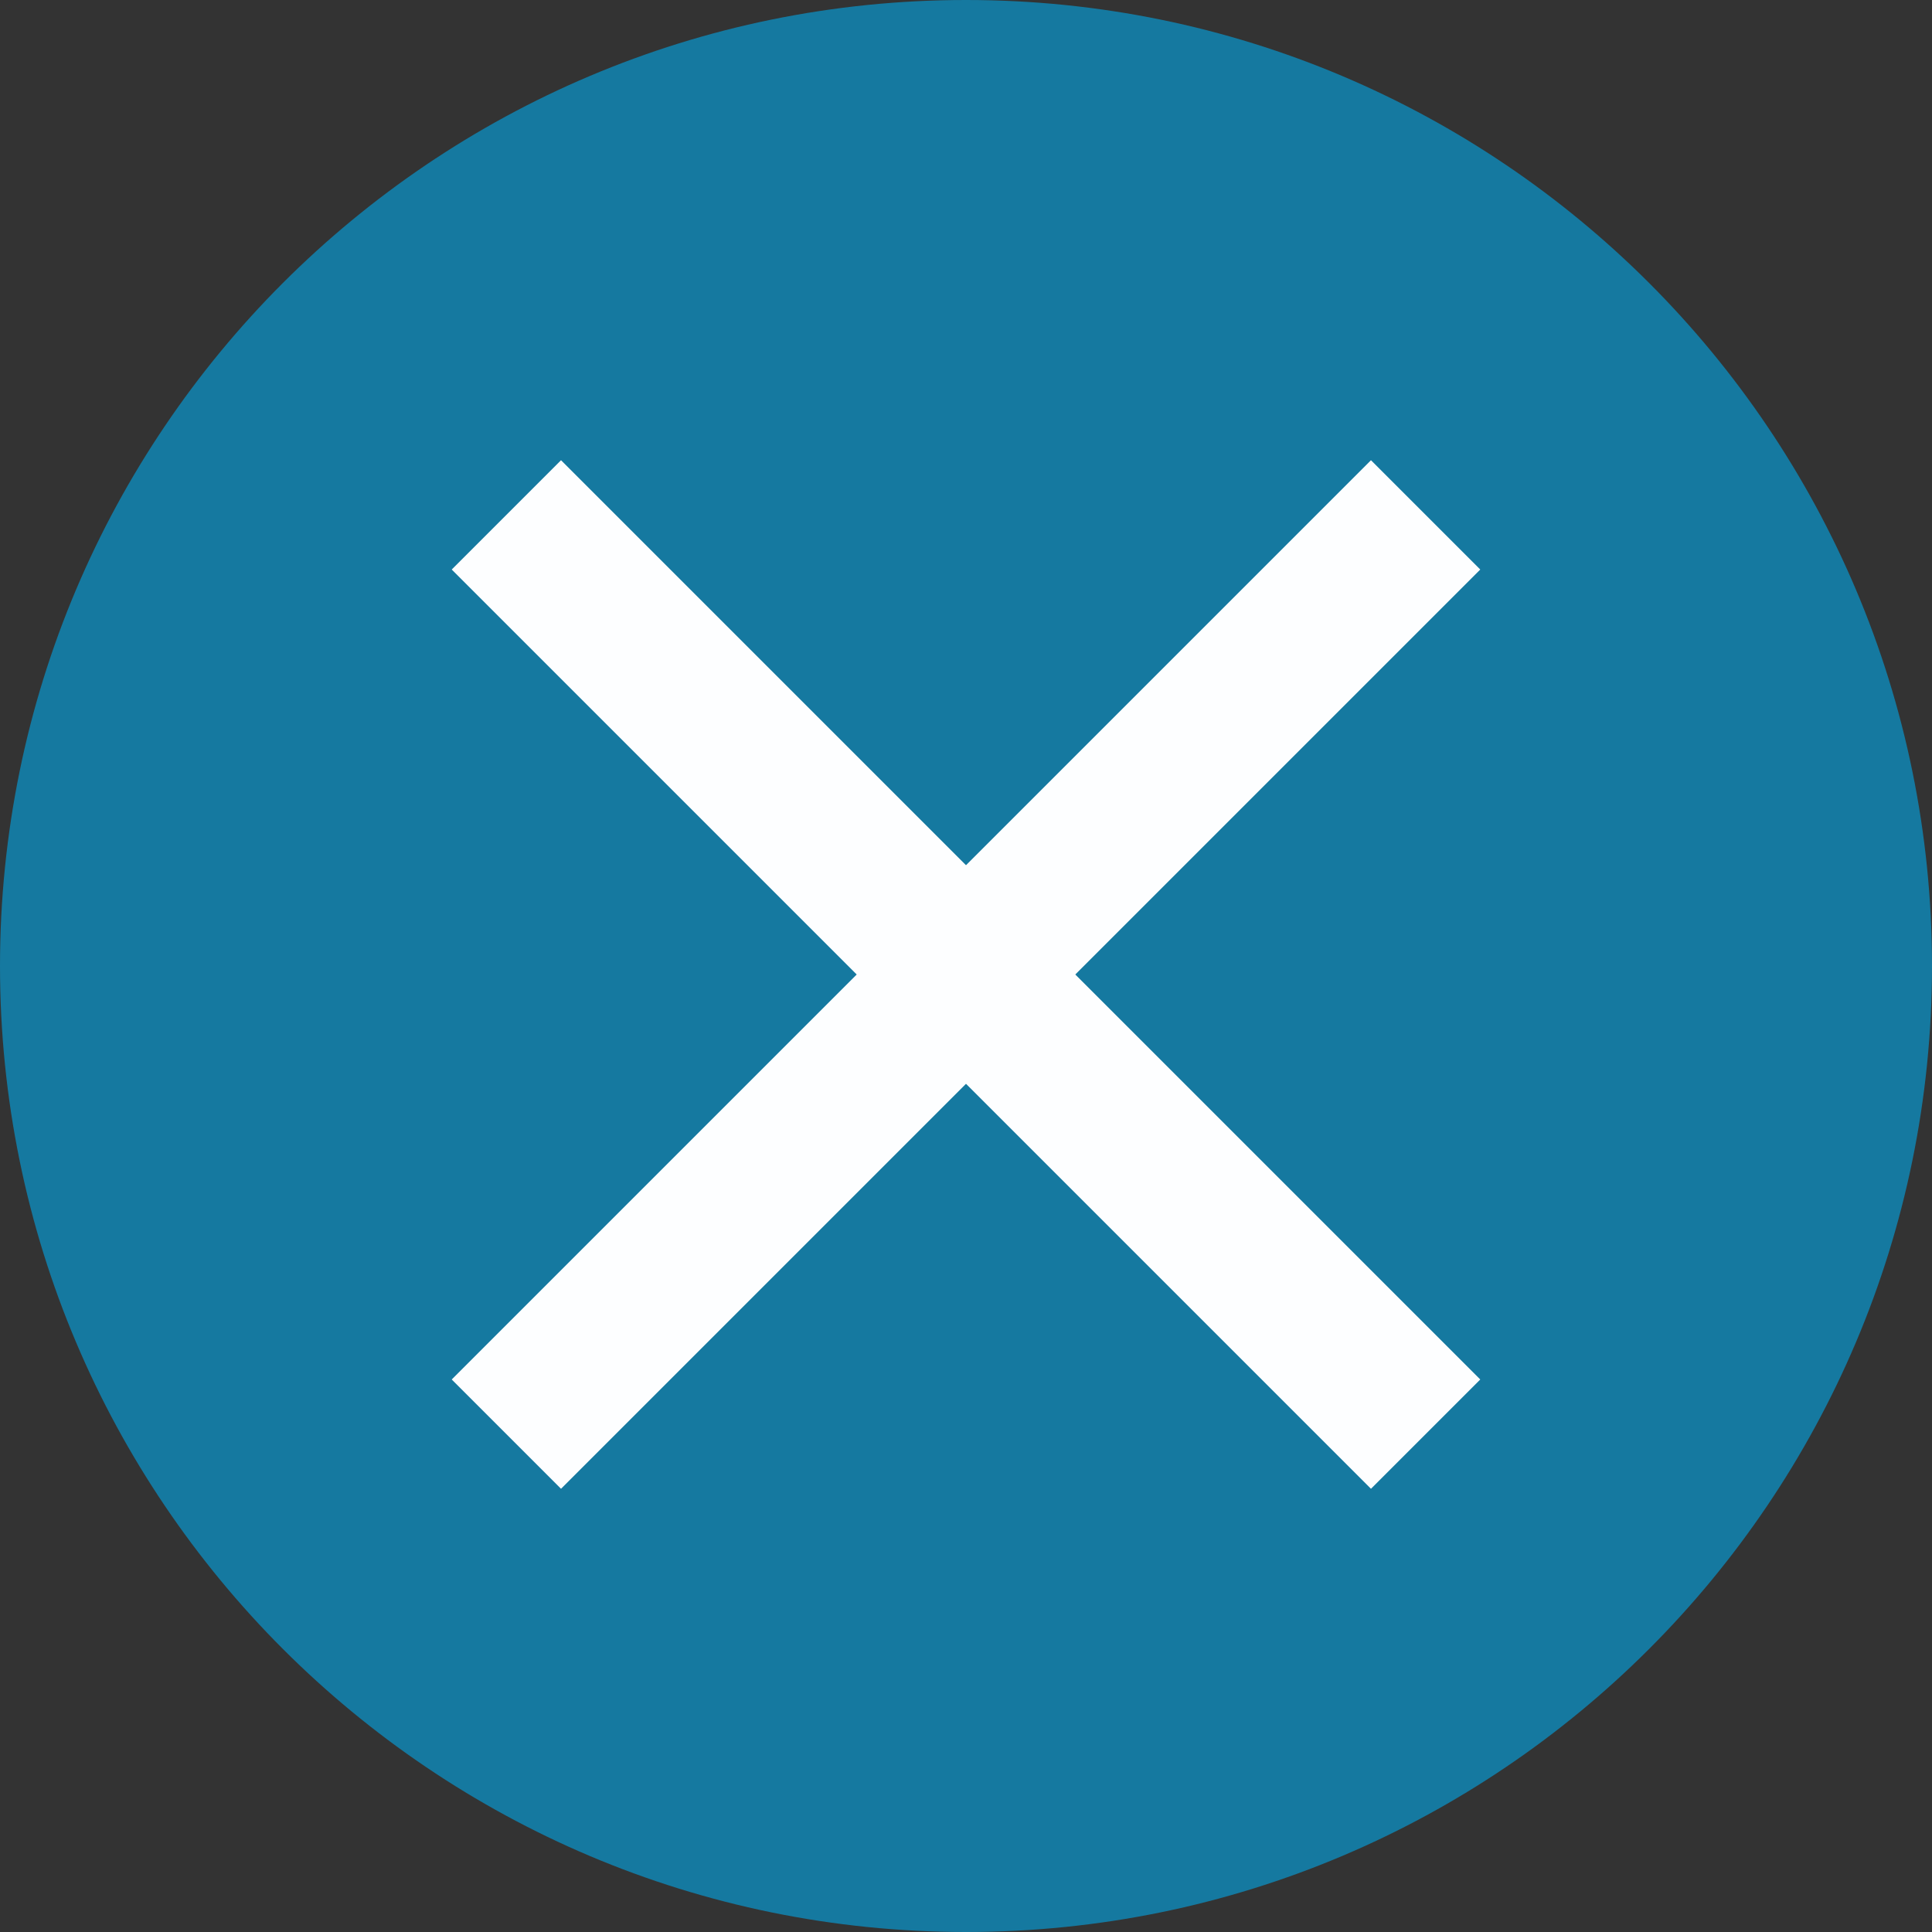
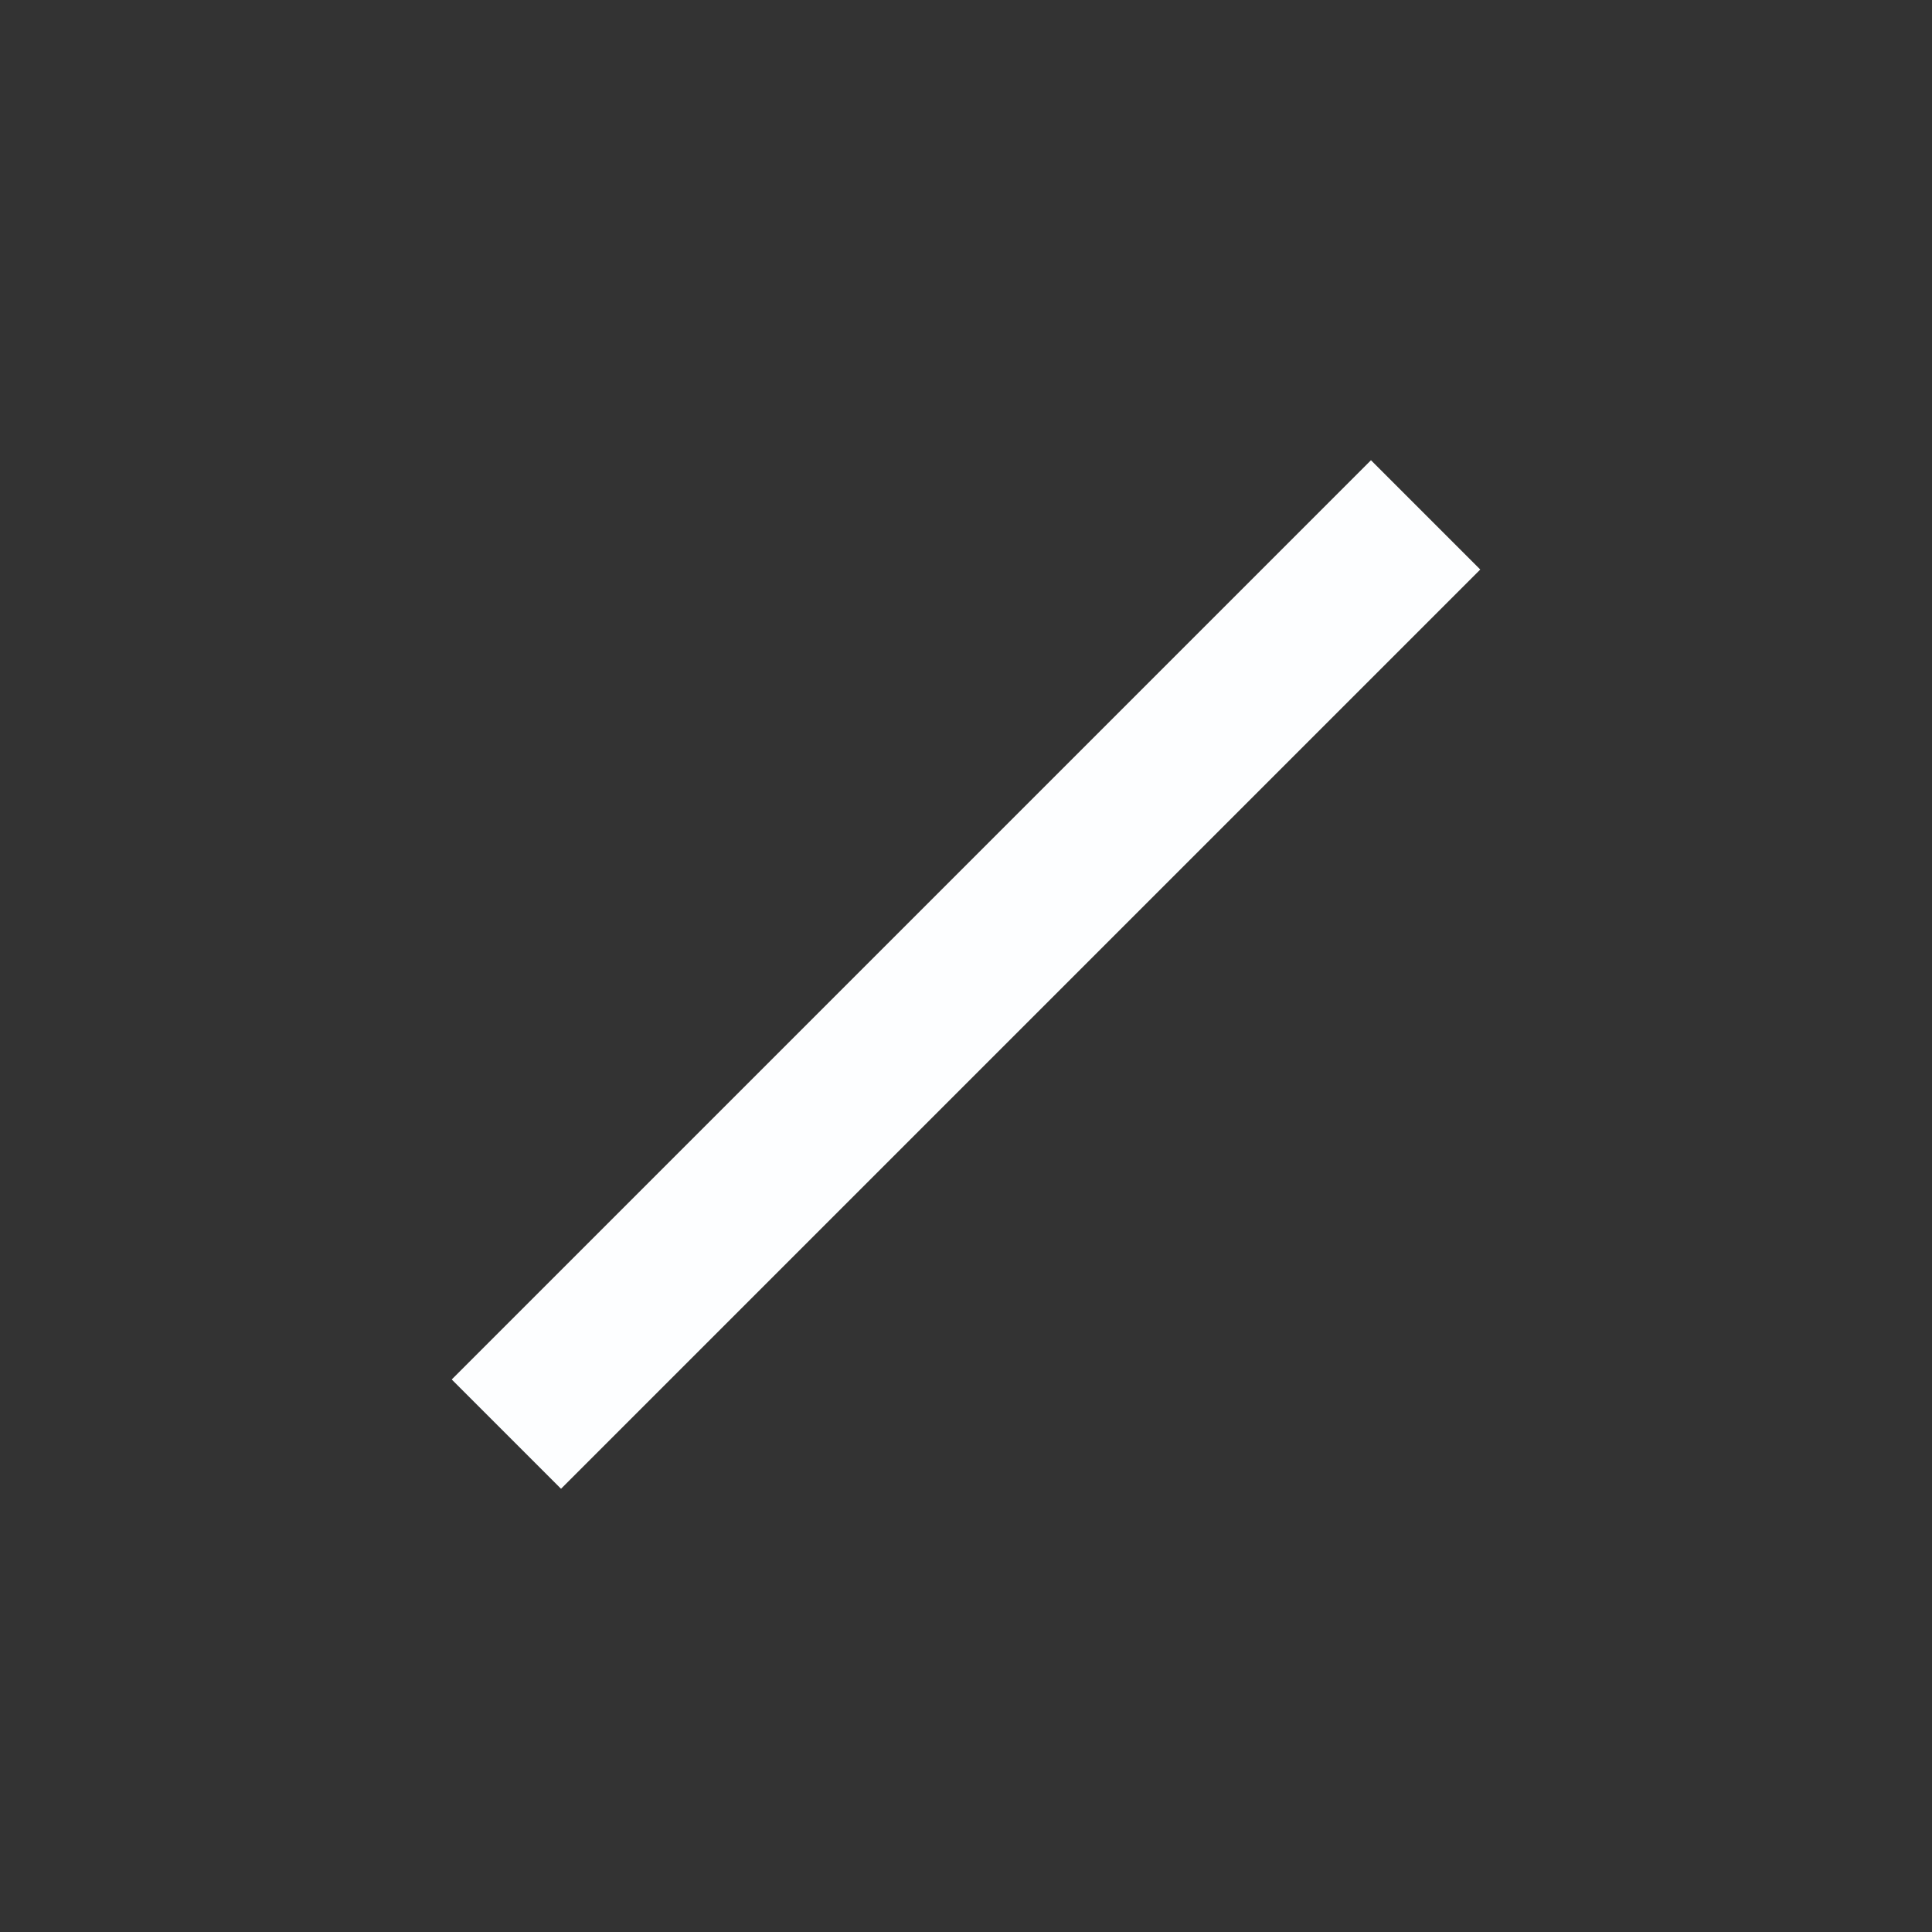
<svg xmlns="http://www.w3.org/2000/svg" id="Layer_1" data-name="Layer 1" viewBox="0 0 100 100">
  <rect x="0" y="0" width="100" height="100" fill="#333333" stroke="none" />
  <defs>
    <style>
      .cls-1 {
        fill: none;
        stroke: #fdfeff;
        stroke-miterlimit: 10;
        stroke-width: 8px;
      }

      .cls-2 {
        fill: #1579a0;
        stroke-width: 0px;
      }
    </style>
  </defs>
-   <path class="cls-2" d="m100,50c0,27.61-22.39,50-50,50S0,77.61,0,50,22.38,0,50,0s50,22.39,50,50" />
  <g>
    <line class="cls-1" x1="26.21" y1="74.23" x2="73.79" y2="26.65" />
-     <line class="cls-1" x1="26.21" y1="26.65" x2="73.79" y2="74.23" />
  </g>
</svg>